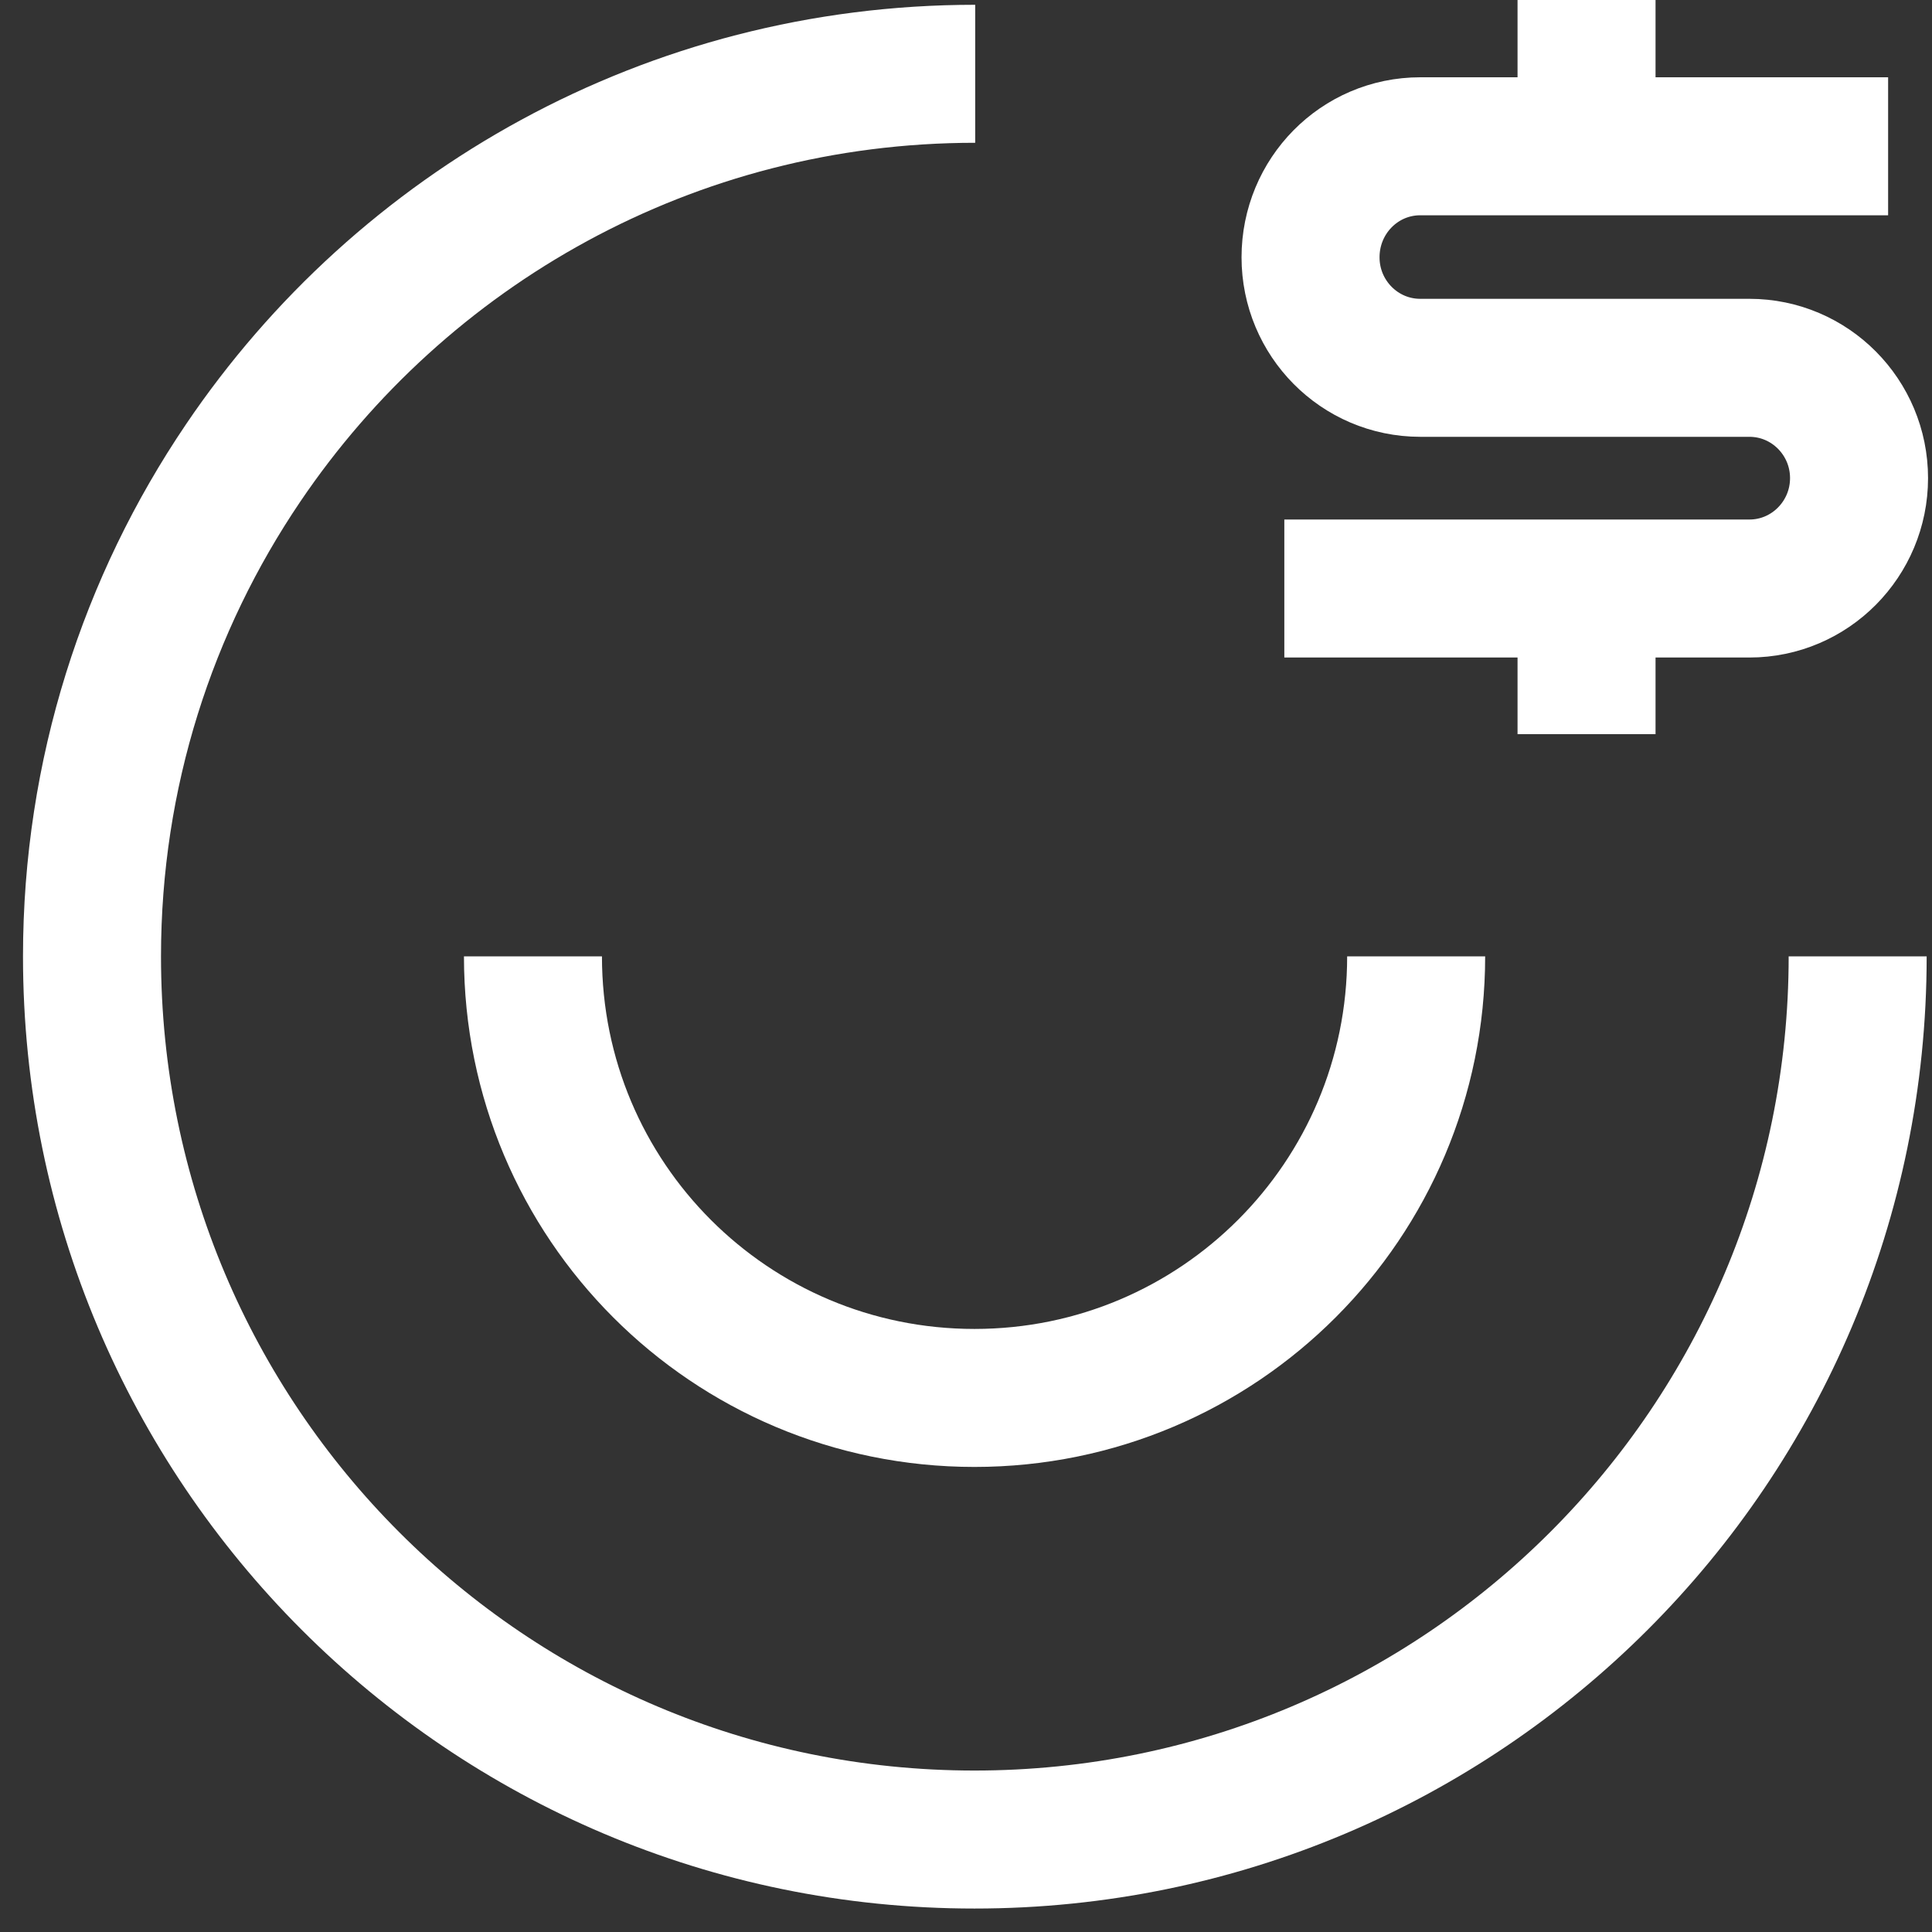
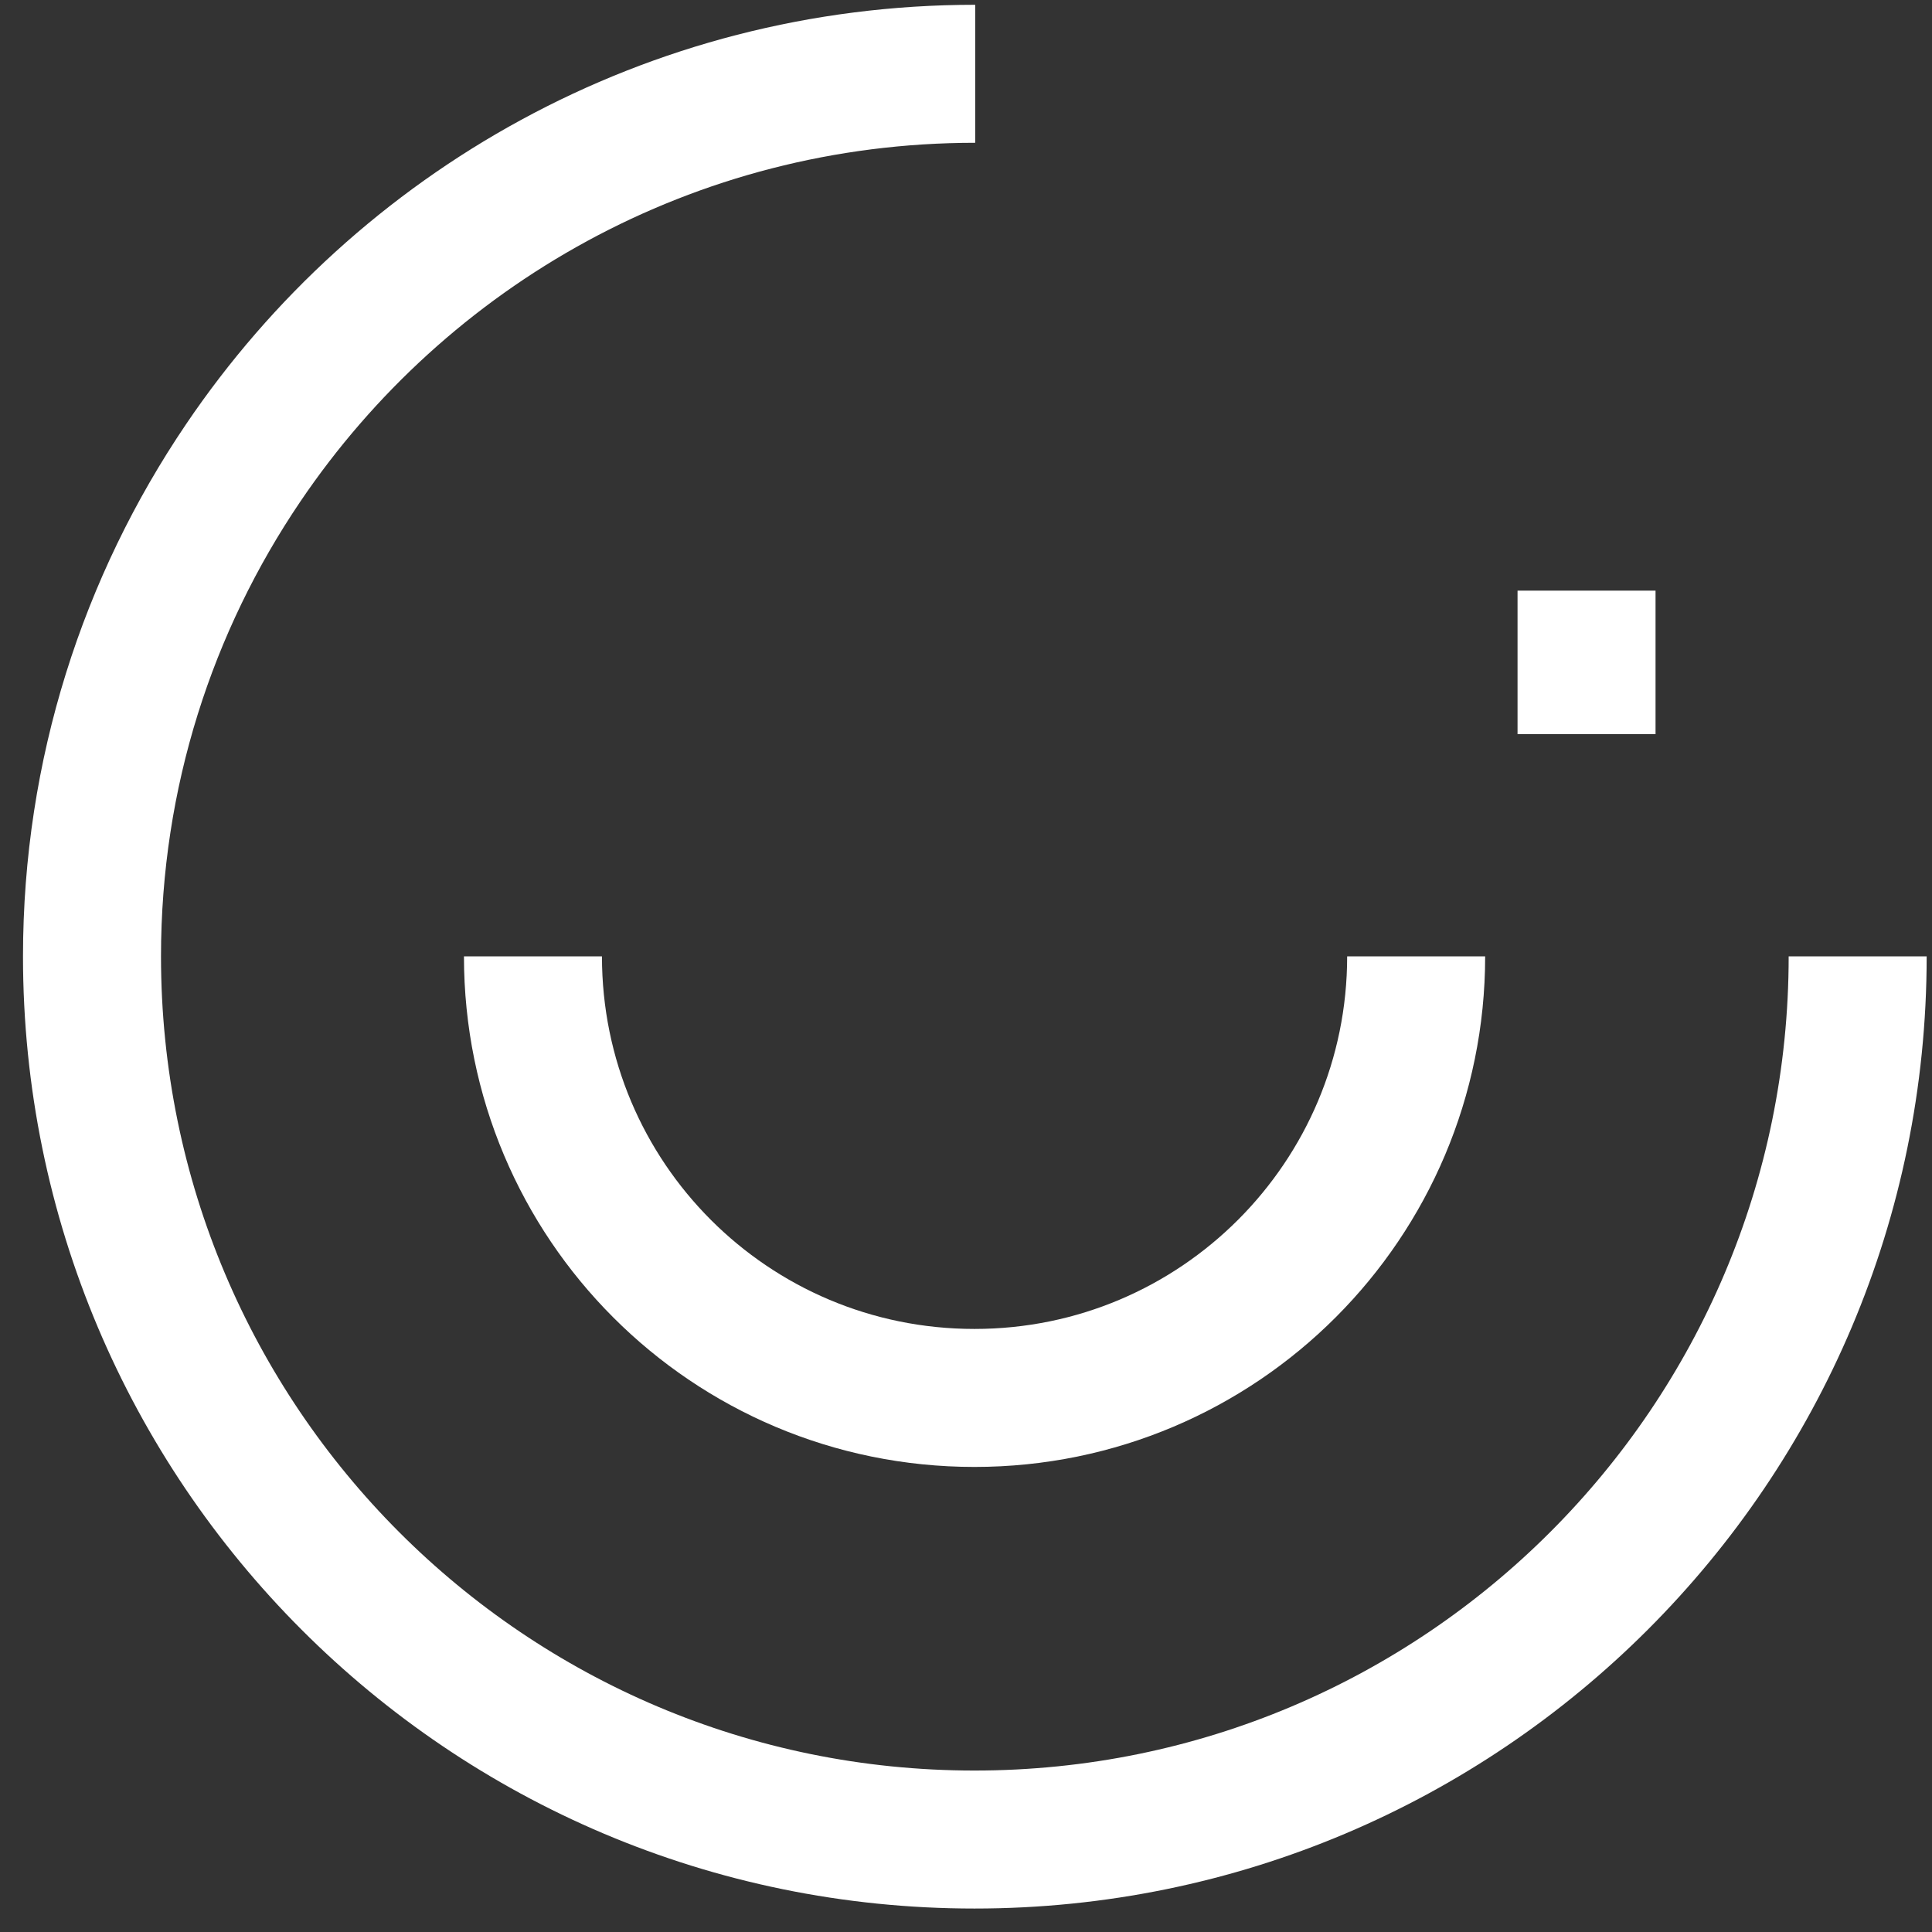
<svg xmlns="http://www.w3.org/2000/svg" fill="none" height="100%" overflow="visible" preserveAspectRatio="none" style="display: block;" viewBox="0 0 21 21" width="100%">
  <rect x="0" y="0" width="21" height="21" fill="#333333" stroke="none" />
  <g id="icon">
    <path d="M15.393 10.395C15.393 13.043 13.248 15.195 10.592 15.195C7.938 15.195 5.793 13.05 5.793 10.395" id="Vector" stroke="white" stroke-width="1.5" style="stroke:white;stroke-opacity:1;" />
    <path d="M20.192 10.395C20.192 15.697 15.895 19.995 10.592 19.995C5.29 19.995 1 15.697 1 10.395C1 8.408 1.607 6.562 2.643 5.032C4.367 2.482 7.285 0.802 10.6 0.802" id="Vector_2" stroke="white" stroke-width="1.5" style="stroke:white;stroke-opacity:1;" />
-     <path d="M13.96 6.397H19.015C19.675 6.397 20.207 5.857 20.207 5.197C20.207 4.537 19.675 3.998 19.015 3.998H15.438C14.777 3.998 14.245 3.458 14.245 2.797C14.245 2.13 14.777 1.59 15.438 1.59H20.523" id="Vector_3" stroke="white" stroke-width="1.5" style="stroke:white;stroke-opacity:1;" />
-     <path d="M17.245 1.56V0" id="Vector_4" stroke="white" stroke-width="1.5" style="stroke:white;stroke-opacity:1;" />
    <path d="M17.245 7.98V6.42" id="Vector_5" stroke="white" stroke-width="1.5" style="stroke:white;stroke-opacity:1;" />
  </g>
</svg>